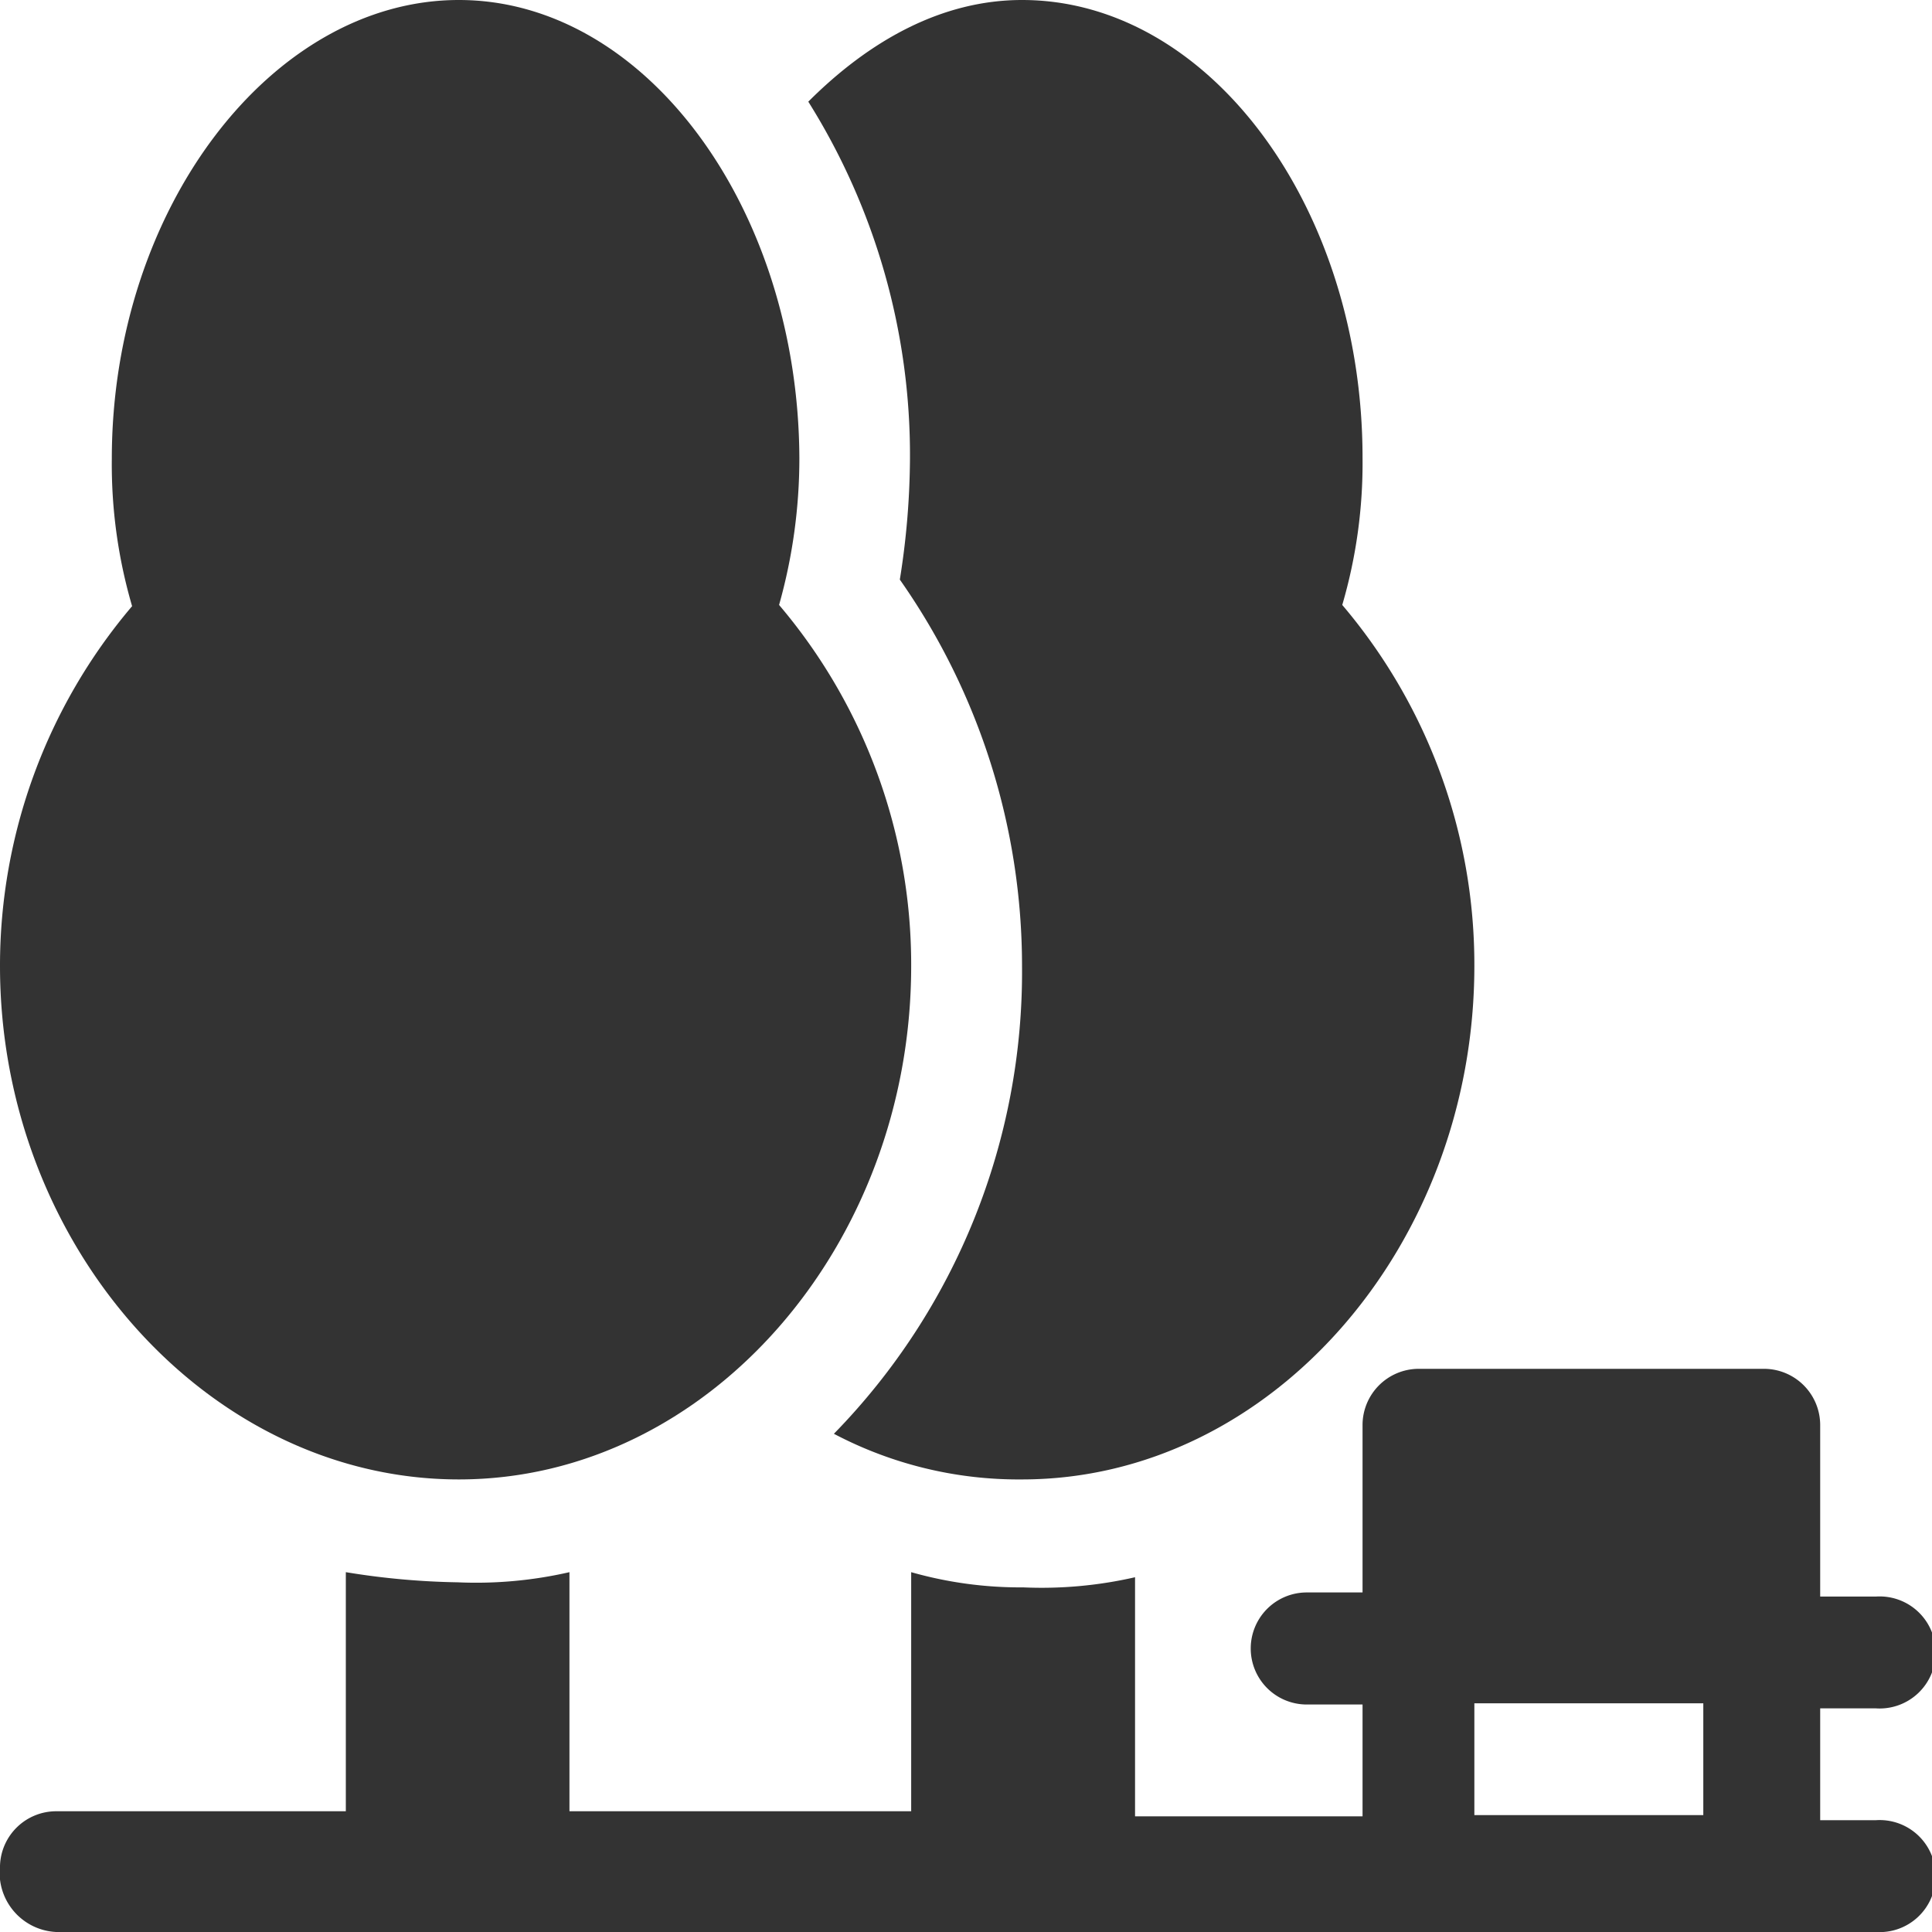
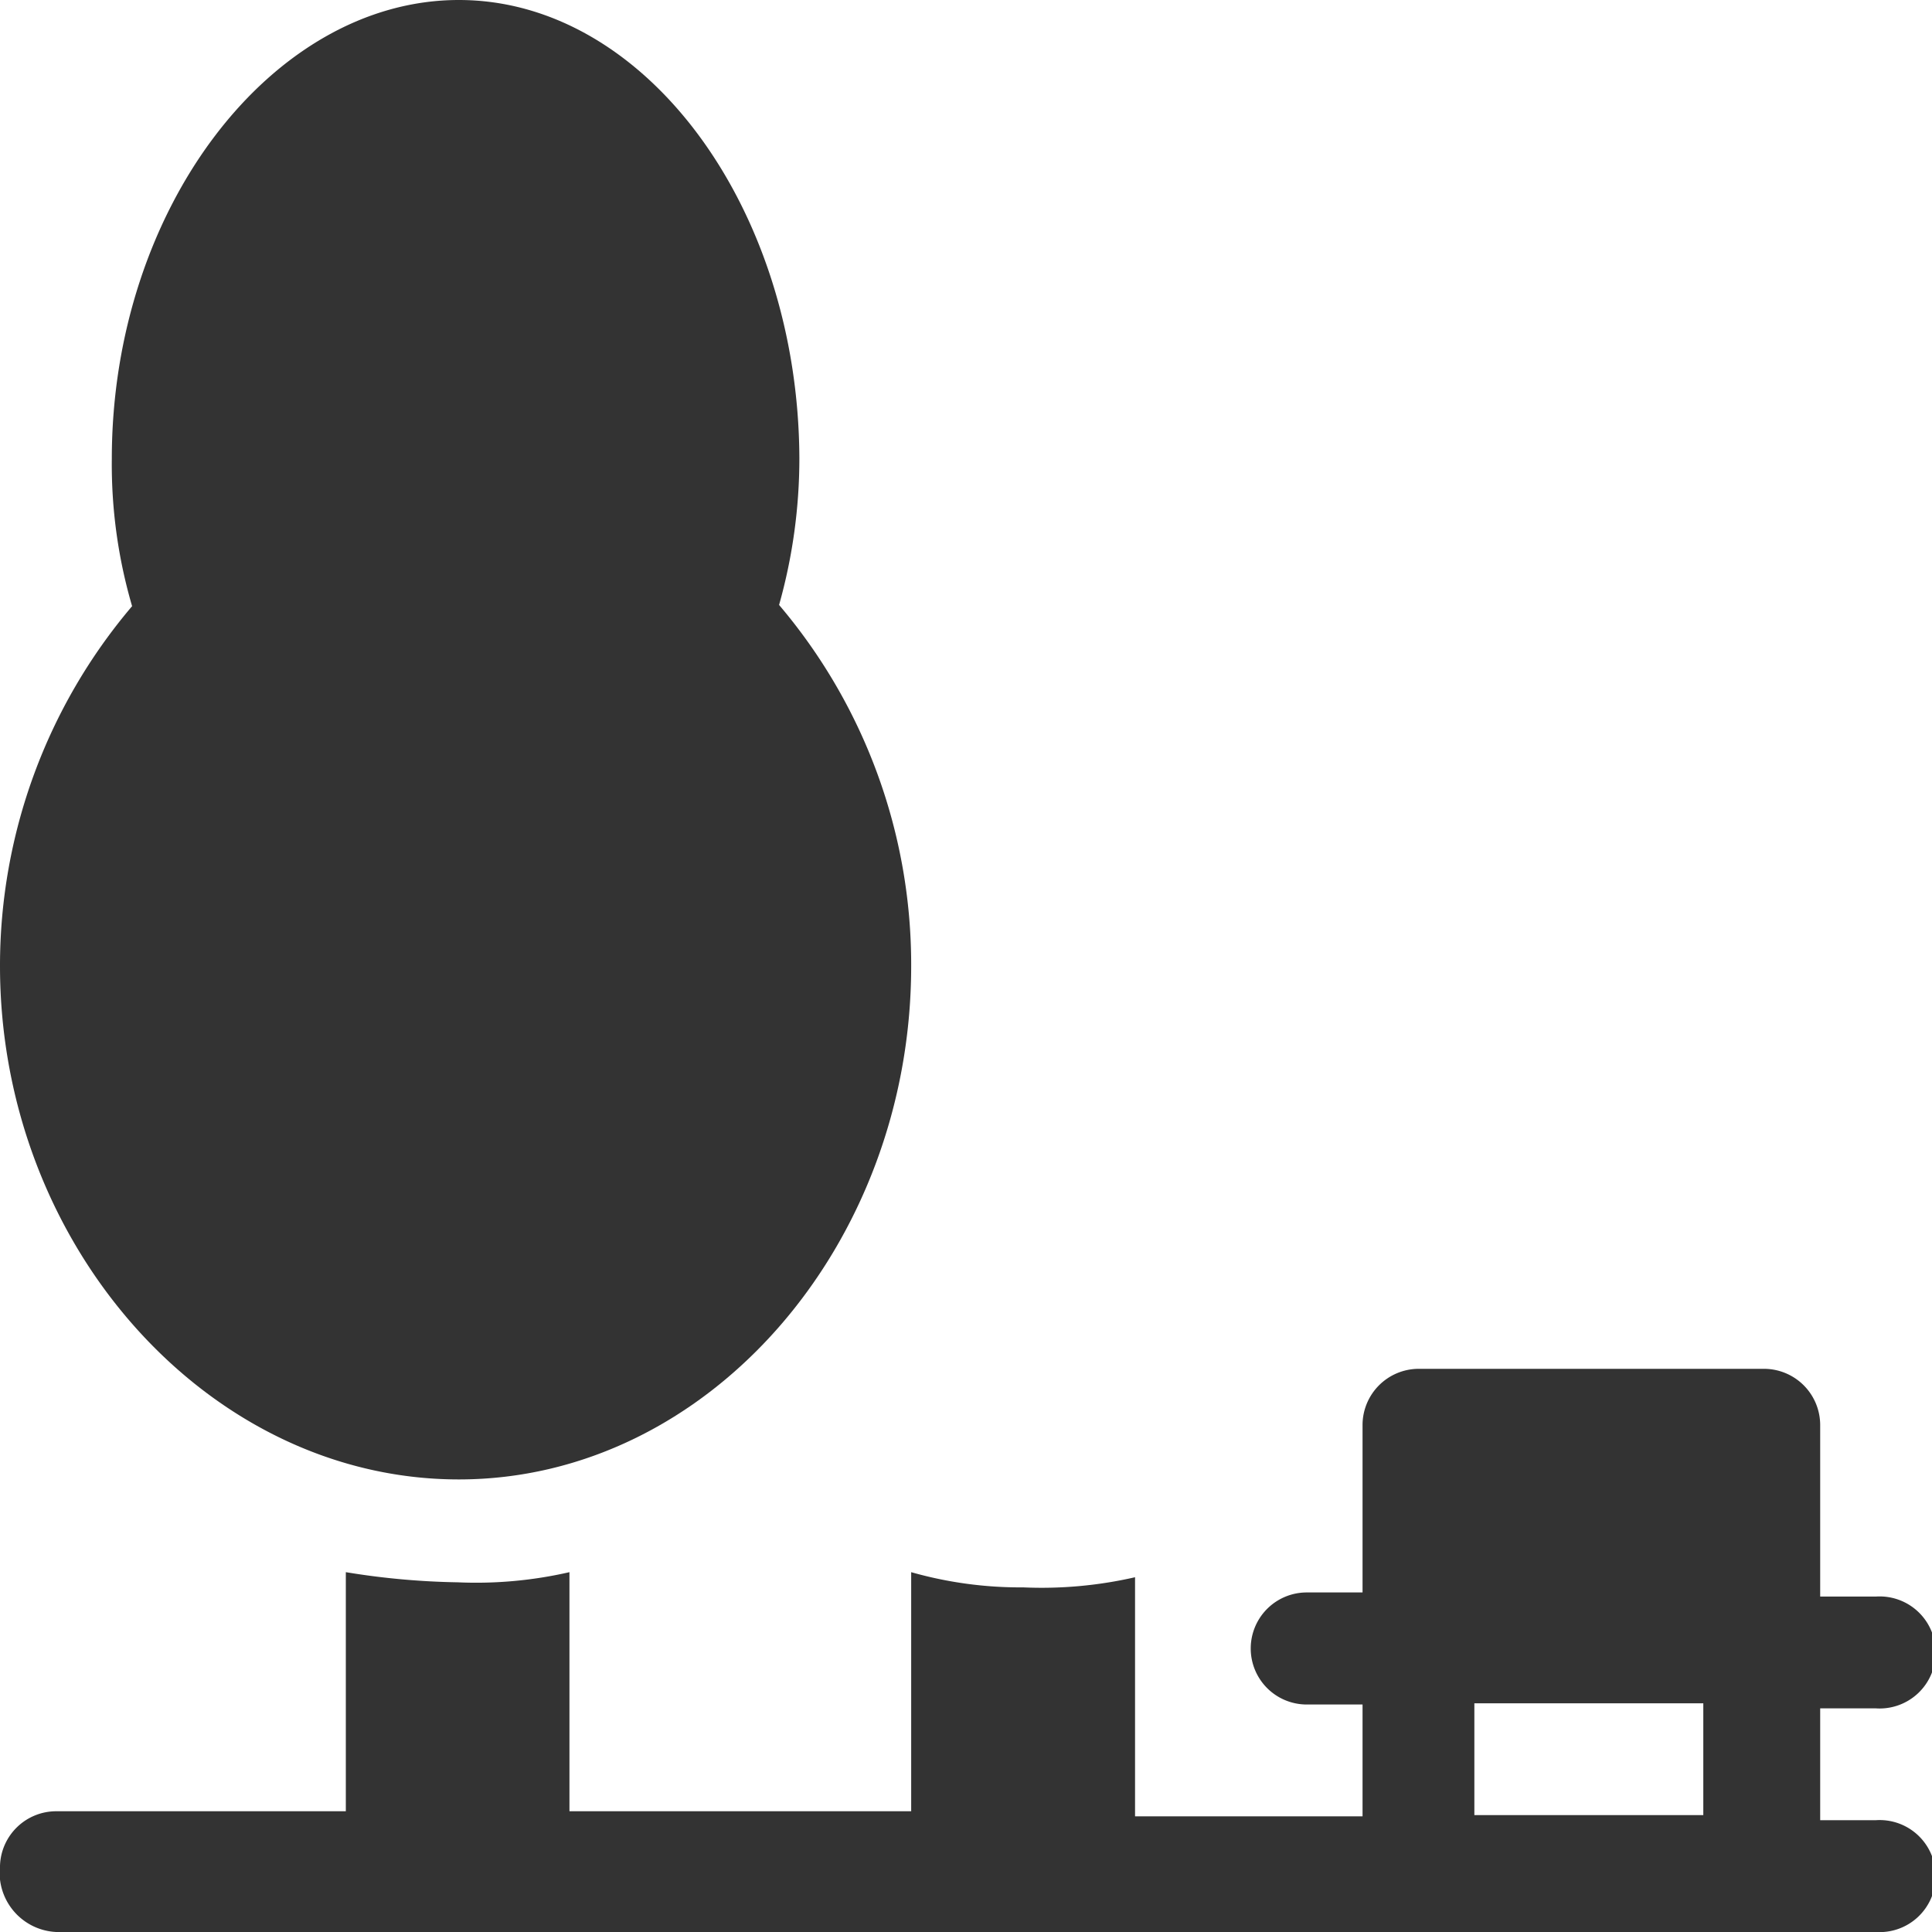
<svg xmlns="http://www.w3.org/2000/svg" id="Ebene_1" data-name="Ebene 1" viewBox="0 0 80 80">
  <defs>
    <style>.cls-1{fill:#333;}</style>
  </defs>
  <title>icons</title>
  <path class="cls-1" d="M19,61.26c10.31,0,18.73-9.68,18.73-21.26a23,23,0,0,0-5.47-14.95,22.37,22.37,0,0,0,.84-6.1C33.05,8.63,26.74,0,19,0S4.63,8.63,4.63,19a20.89,20.89,0,0,0,.84,6.1A23,23,0,0,0,0,40C0,51.58,8.63,61.26,19,61.26" />
  <path class="cls-1" d="M61.05,70.53h9.48v4.63H61.05ZM2.32,80H77.68a2.32,2.32,0,1,0,0-4.63H75.37V70.74h2.31a2.32,2.32,0,1,0,0-4.63H75.37V59a2.33,2.33,0,0,0-2.32-2.32H58.74A2.33,2.33,0,0,0,56.42,59v6.94H54.11a2.32,2.32,0,1,0,0,4.64h2.31v4.63H47v-9.9a17.34,17.34,0,0,1-4.63.42,16.52,16.52,0,0,1-4.64-.63V75H23.58v-9.9a17.3,17.3,0,0,1-4.63.42,31.47,31.47,0,0,1-4.63-.42V75h-12A2.33,2.33,0,0,0,0,77.26,2.46,2.46,0,0,0,2.32,80" />
-   <path class="cls-1" d="M37.26,24a27.85,27.85,0,0,1,5.06,16,27.37,27.37,0,0,1-7.79,19.37,16.4,16.4,0,0,0,7.79,1.89c10.31,0,18.73-9.68,18.73-21.26a23,23,0,0,0-5.47-14.95,20.89,20.89,0,0,0,.84-6.1C56.42,8.63,50.11,0,42.32,0,39,0,36,1.68,33.47,4.21A27.53,27.53,0,0,1,37.68,19,32.52,32.52,0,0,1,37.26,24" />
</svg>